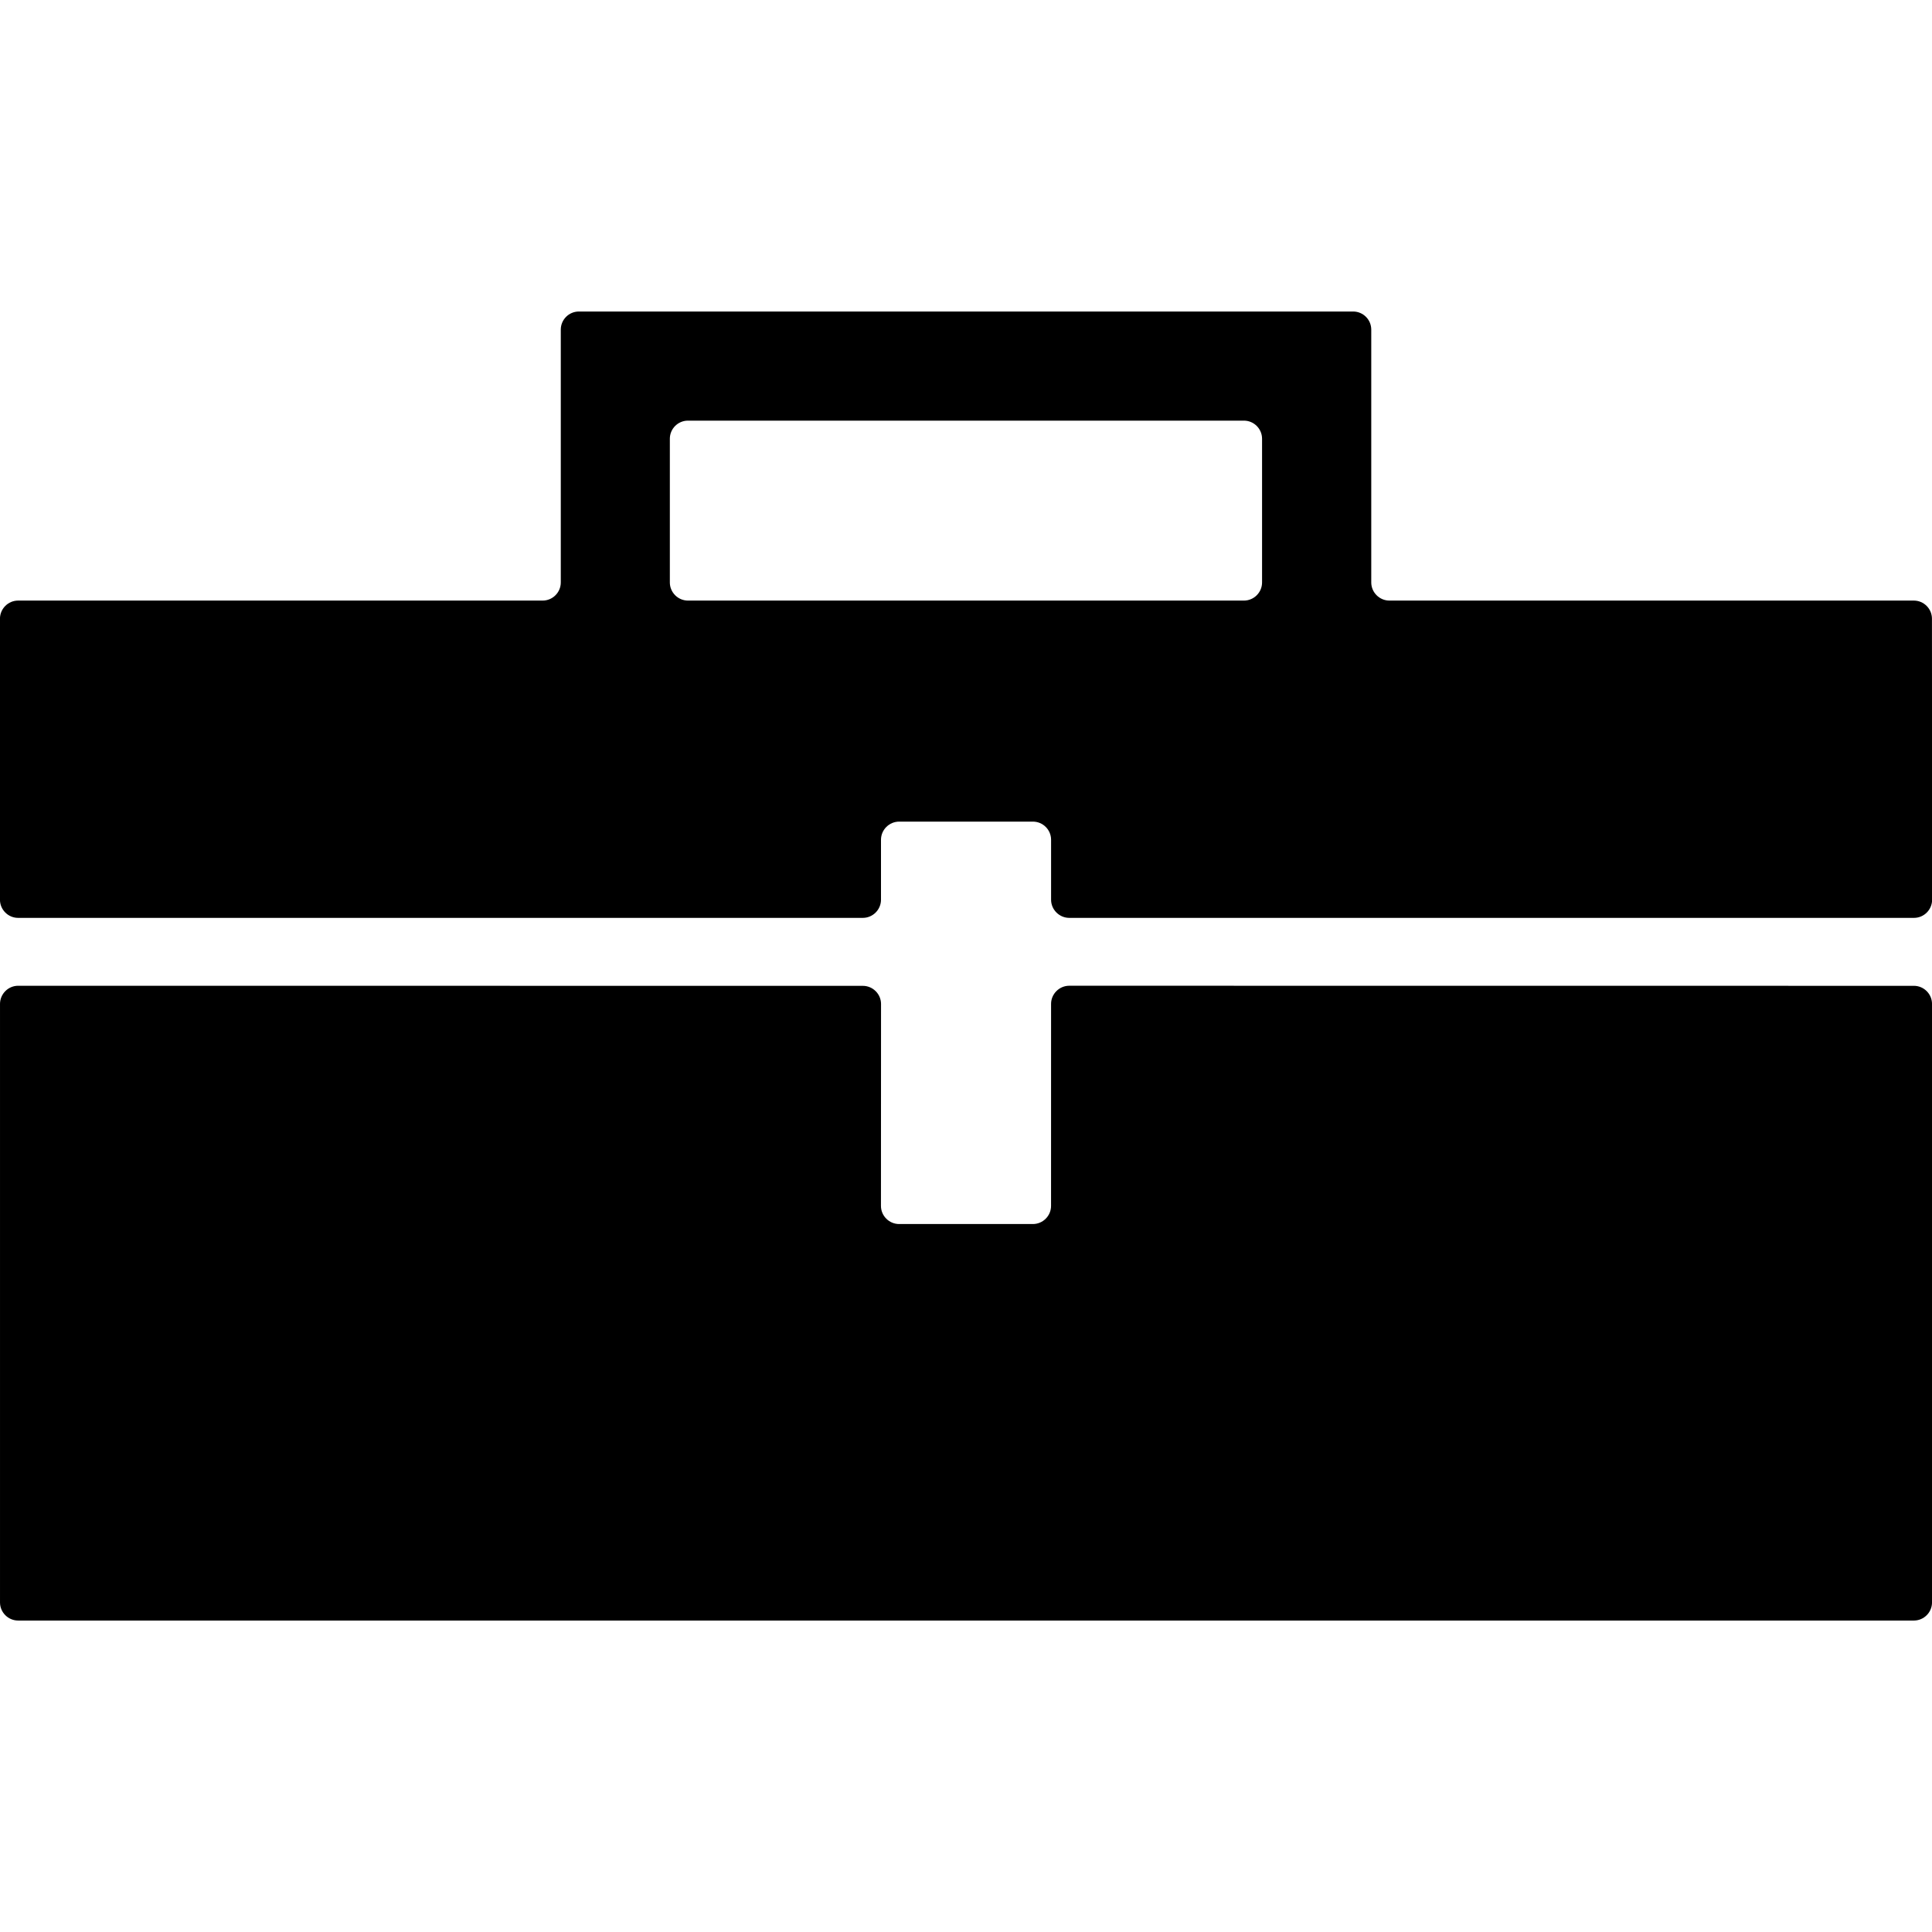
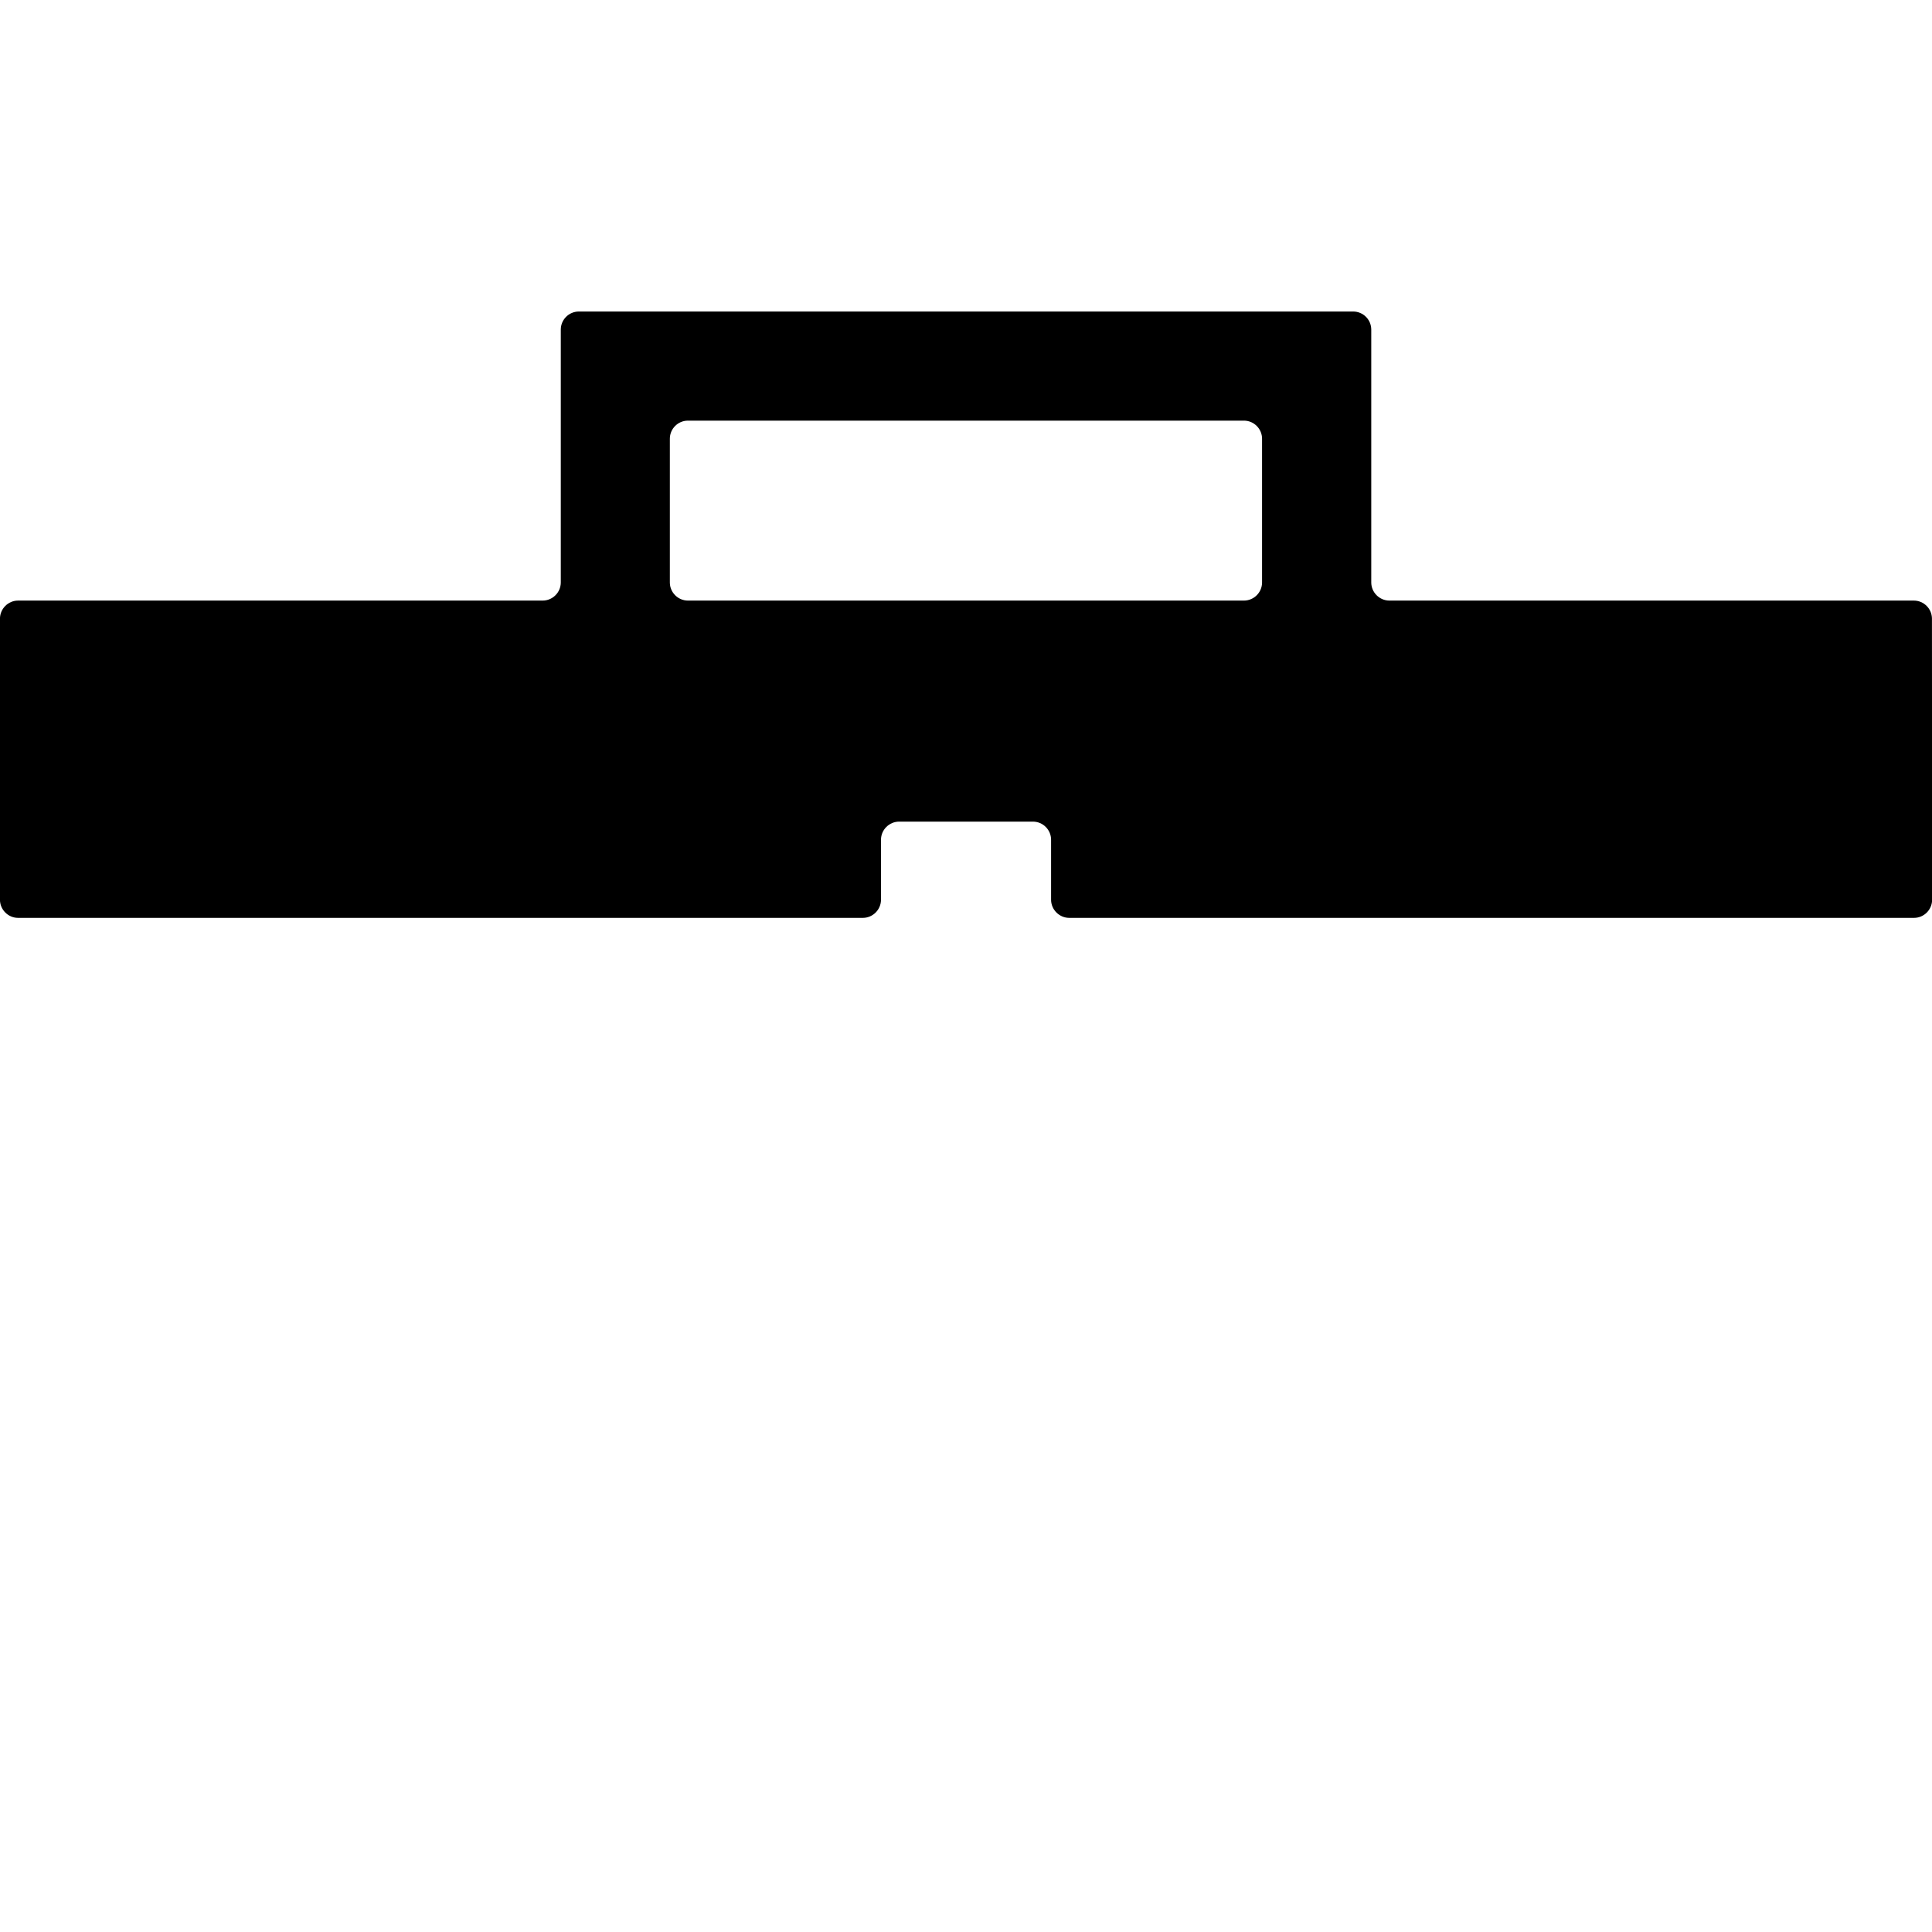
<svg xmlns="http://www.w3.org/2000/svg" width="100pt" height="100pt" version="1.1" viewBox="0 0 100 100">
  <g>
    <path d="m71.914 31.086c-0.516 0-0.938-0.426-0.938-0.938v-13.086c0-0.52-0.422-0.938-0.938-0.938h-40.074c-0.52 0-0.938 0.422-0.938 0.938v13.086c0 0.516-0.422 0.938-0.938 0.938h-27.152c-0.516 0-0.938 0.426-0.938 0.938v14.547c0 0.512 0.422 0.938 0.938 0.938h43.723c0.52 0 0.941-0.426 0.941-0.938v-3.106c0-0.516 0.426-0.938 0.941-0.938h6.922c0.52 0 0.941 0.422 0.941 0.938v3.106c0 0.512 0.426 0.938 0.941 0.938h43.723c0.52 0 0.938-0.426 0.938-0.938l-0.008-14.547c0-0.516-0.422-0.938-0.938-0.938zm-36.305 0c-0.52 0-0.938-0.426-0.938-0.938v-7.438c0-0.52 0.422-0.938 0.938-0.938h28.777c0.516 0 0.938 0.422 0.938 0.938v7.438c0 0.516-0.422 0.938-0.938 0.938z" />
-     <path d="m54.402 62.418c0 0.516-0.422 0.938-0.941 0.938h-6.922c-0.52 0-0.941-0.426-0.941-0.938l0.004-10.453c0-0.516-0.426-0.938-0.941-0.938l-43.723-0.004c-0.516 0-0.938 0.426-0.938 0.941v30.977c0 0.516 0.422 0.938 0.938 0.938h98.125c0.52 0 0.938-0.426 0.938-0.938v-30.977c0-0.516-0.422-0.938-0.938-0.938l-43.719-0.004c-0.516 0-0.941 0.426-0.941 0.938z" />
  </g>
</svg>